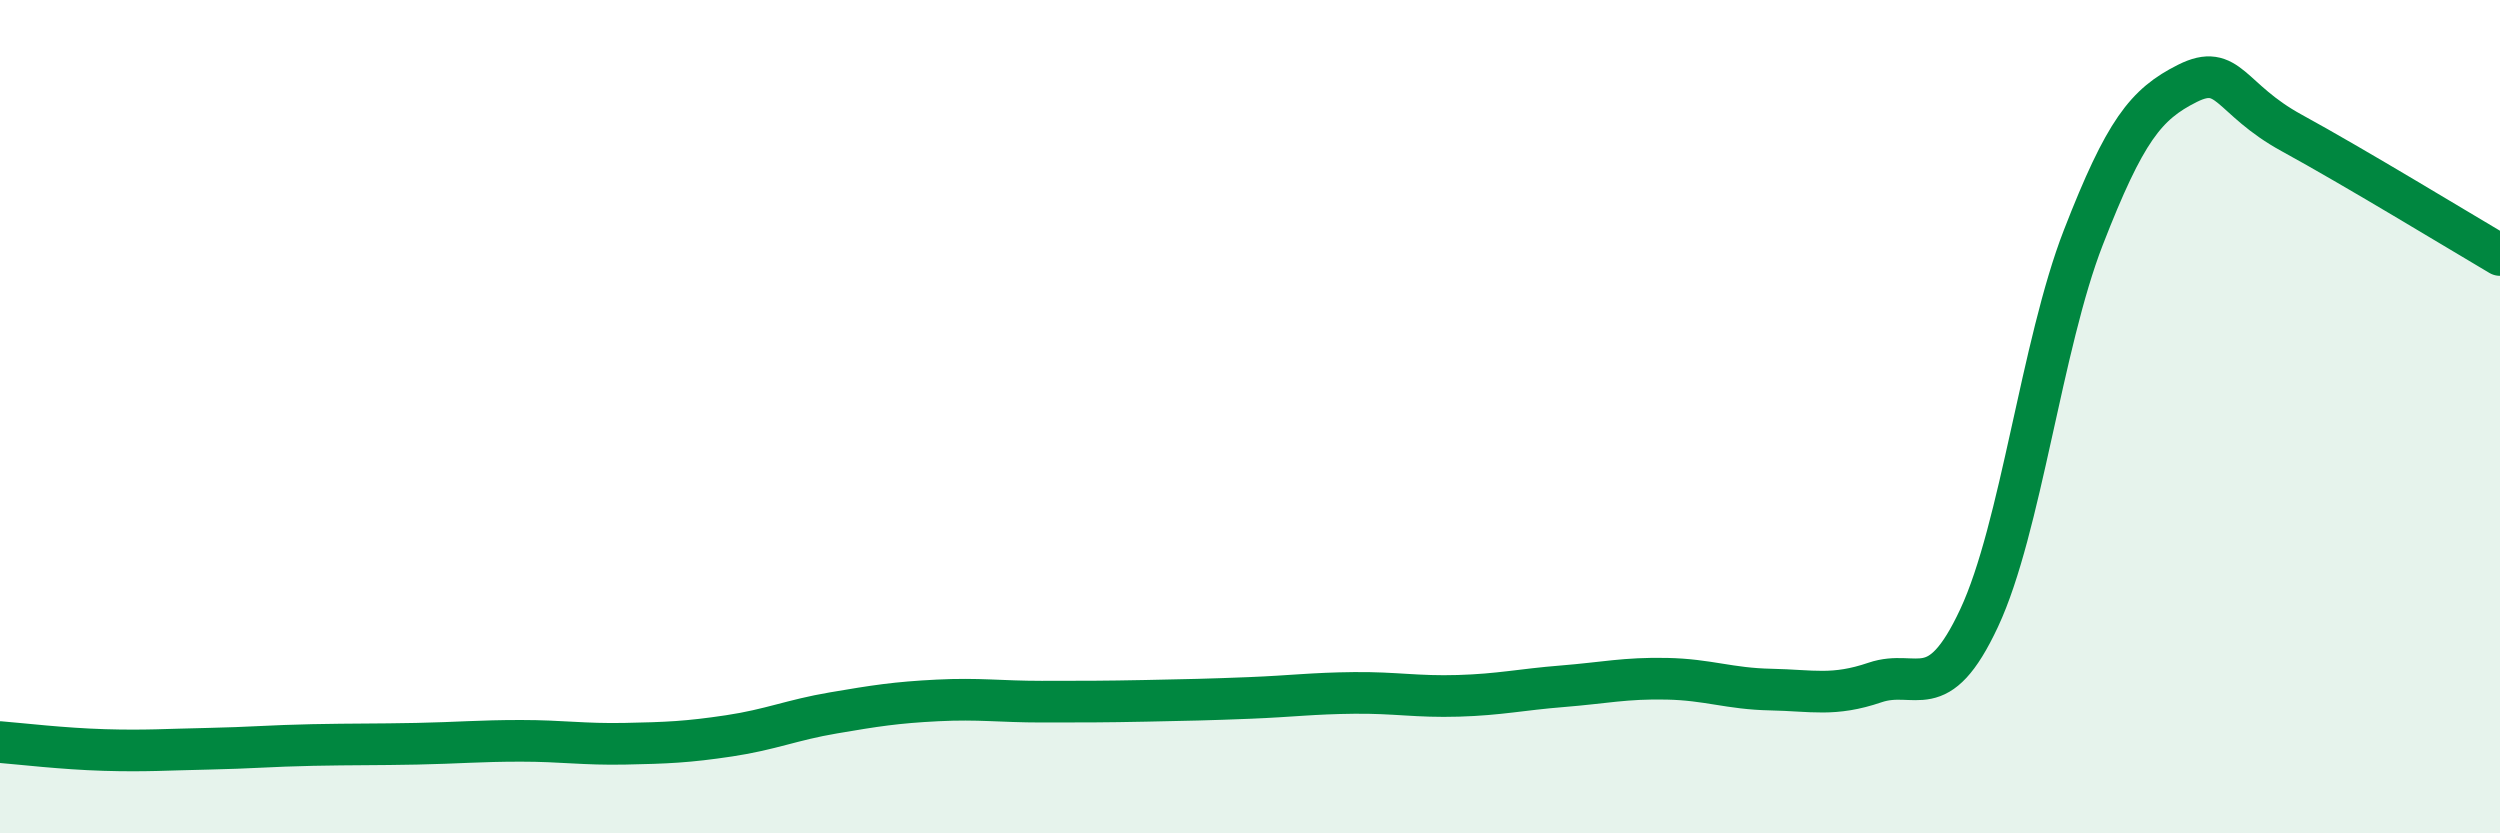
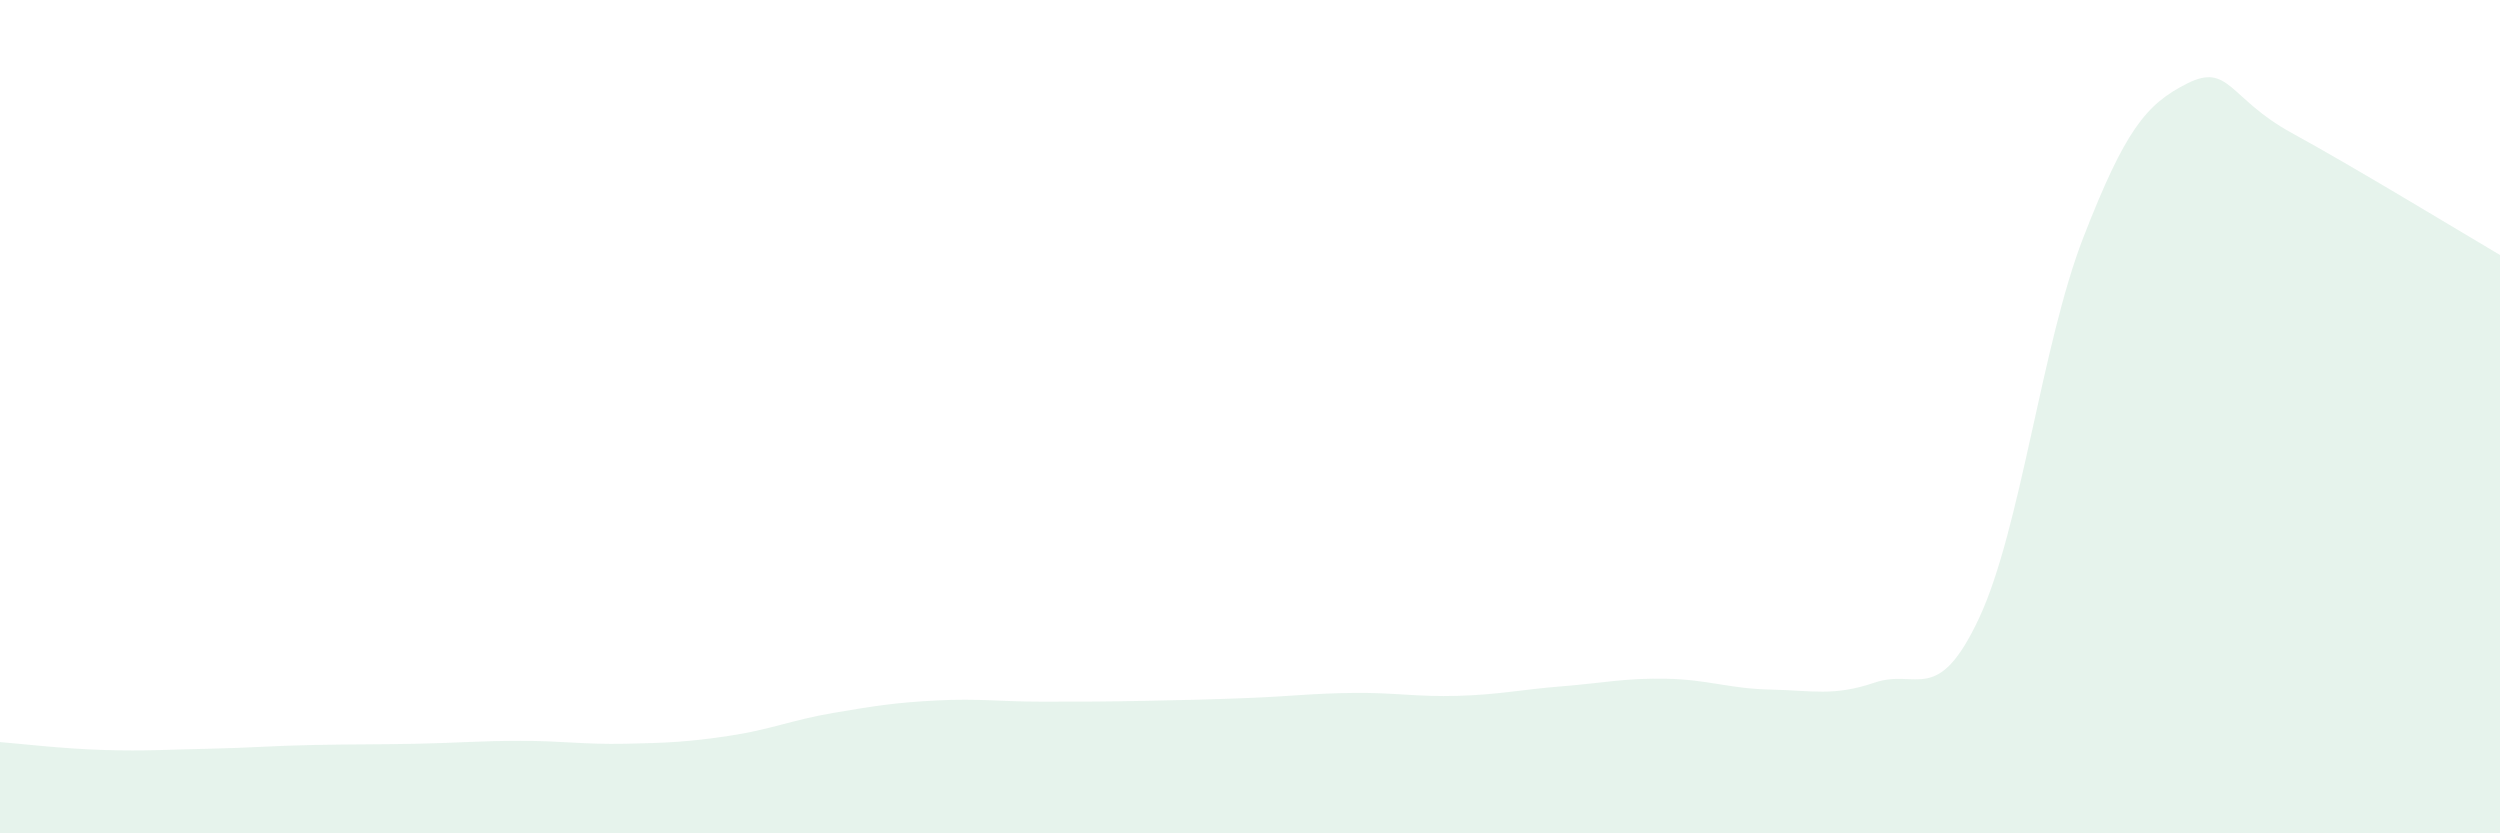
<svg xmlns="http://www.w3.org/2000/svg" width="60" height="20" viewBox="0 0 60 20">
  <path d="M 0,17.81 C 0.5,17.85 1.5,17.97 2.5,18 C 3.5,18.03 4,17.99 5,17.97 C 6,17.95 6.5,17.9 7.5,17.88 C 8.5,17.86 9,17.87 10,17.85 C 11,17.83 11.5,17.78 12.5,17.78 C 13.5,17.78 14,17.87 15,17.85 C 16,17.83 16.5,17.81 17.5,17.66 C 18.5,17.51 19,17.28 20,17.11 C 21,16.94 21.5,16.86 22.5,16.81 C 23.5,16.76 24,16.84 25,16.84 C 26,16.84 26.5,16.84 27.5,16.82 C 28.5,16.8 29,16.79 30,16.75 C 31,16.71 31.5,16.64 32.5,16.63 C 33.5,16.62 34,16.73 35,16.7 C 36,16.67 36.5,16.55 37.5,16.47 C 38.5,16.39 39,16.27 40,16.29 C 41,16.31 41.5,16.53 42.5,16.55 C 43.5,16.57 44,16.72 45,16.38 C 46,16.04 46.5,16.97 47.5,14.83 C 48.5,12.69 49,8.27 50,5.7 C 51,3.13 51.5,2.5 52.5,2 C 53.5,1.5 53.5,2.37 55,3.19 C 56.5,4.01 59,5.53 60,6.12L60 20L0 20Z" fill="#008740" opacity="0.1" stroke-linecap="round" stroke-linejoin="round" />
-   <path d="M 0,17.81 C 0.5,17.85 1.5,17.97 2.5,18 C 3.5,18.03 4,17.99 5,17.97 C 6,17.95 6.5,17.9 7.5,17.88 C 8.5,17.86 9,17.87 10,17.85 C 11,17.83 11.5,17.78 12.5,17.78 C 13.5,17.78 14,17.87 15,17.85 C 16,17.83 16.5,17.81 17.5,17.66 C 18.5,17.51 19,17.28 20,17.11 C 21,16.94 21.5,16.86 22.5,16.81 C 23.5,16.76 24,16.84 25,16.84 C 26,16.84 26.5,16.84 27.5,16.82 C 28.5,16.8 29,16.79 30,16.75 C 31,16.71 31.5,16.64 32.5,16.63 C 33.5,16.62 34,16.73 35,16.7 C 36,16.67 36.5,16.55 37.5,16.47 C 38.5,16.39 39,16.27 40,16.29 C 41,16.31 41.5,16.53 42.5,16.55 C 43.5,16.57 44,16.72 45,16.38 C 46,16.04 46.5,16.97 47.5,14.83 C 48.5,12.69 49,8.27 50,5.7 C 51,3.13 51.5,2.5 52.5,2 C 53.5,1.5 53.5,2.37 55,3.19 C 56.5,4.01 59,5.53 60,6.12" stroke="#008740" stroke-width="1" fill="none" stroke-linecap="round" stroke-linejoin="round" />
</svg>